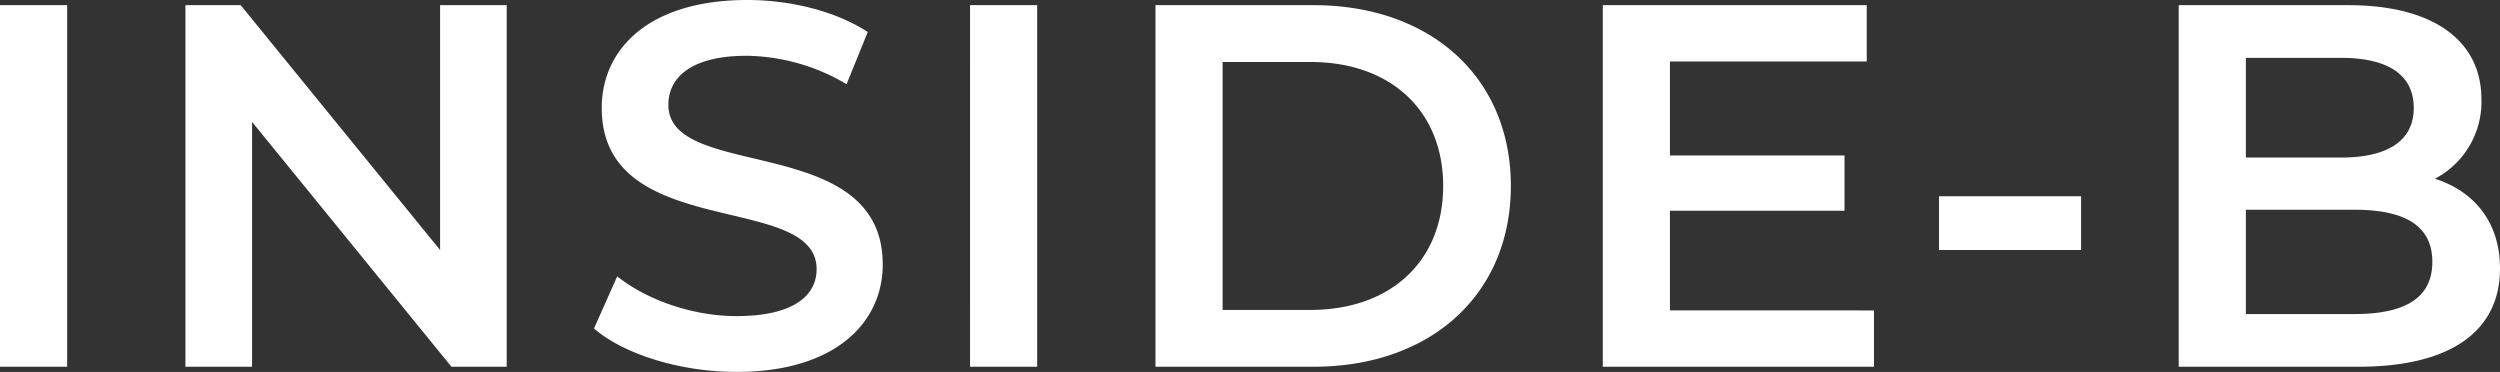
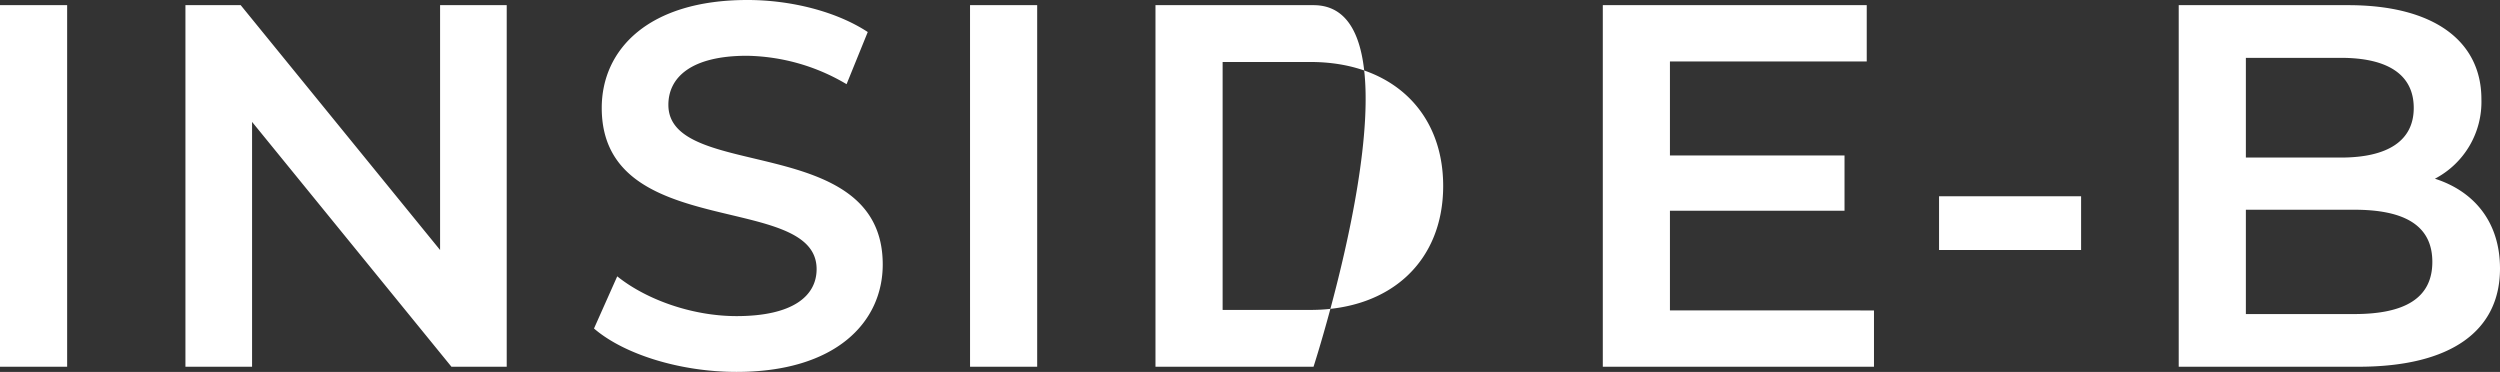
<svg xmlns="http://www.w3.org/2000/svg" width="488.84" height="72.72" viewBox="0 0 488.84 72.72">
  <rect x="0" y="0" width="488.84" height="72.72" fill="#333333" stroke="none" />
-   <path id="Path_4946" data-name="Path 4946" d="M9.494,0h13.13V-70.7H9.494ZM95.546-70.7v47.874L56.56-70.7H45.753V0H58.782V-47.874L97.768,0h10.807V-70.7ZM153.52,1.01C172.912,1.01,182.1-8.686,182.1-20c0-25.957-41.915-16.16-41.915-31.209,0-5.353,4.444-9.595,15.352-9.595a39.288,39.288,0,0,1,19.493,5.555l4.141-10.2c-6.161-4.04-15.049-6.262-23.533-6.262-19.392,0-28.482,9.7-28.482,21.109,0,26.26,42.016,16.261,42.016,31.512,0,5.252-4.646,9.191-15.655,9.191-8.686,0-17.675-3.232-23.331-7.777l-4.545,10.2C131.5-2.424,142.511,1.01,153.52,1.01ZM199.172,0H212.3V-70.7h-13.13Zm36.259,0h30.906c22.927,0,38.582-14.14,38.582-35.35S289.264-70.7,266.337-70.7H235.431Zm13.13-11.11V-59.59h17.17c15.756,0,25.957,9.595,25.957,24.24s-10.2,24.24-25.957,24.24Zm87.466.1V-30.5h34.138V-41.309H336.027V-59.691h38.481V-70.7H322.9V0h53.025V-11.009Zm52.621-11.817h27.775v-10.5H388.648Zm96.96-13.938a16.949,16.949,0,0,0,9.09-15.554c0-11.211-9.09-18.382-26.058-18.382H435.512V0H470.66c18.18,0,27.674-7.07,27.674-19.19C498.334-28.381,493.183-34.34,485.608-36.764ZM467.226-60.4c9.09,0,14.241,3.232,14.241,9.8,0,6.464-5.151,9.7-14.241,9.7H448.642V-60.4Zm2.626,50.1h-21.21V-30.7h21.21c9.9,0,15.251,3.131,15.251,10.2S479.75-10.3,469.852-10.3Z" transform="translate(-9.494 71.71)" fill="#fff" />
+   <path id="Path_4946" data-name="Path 4946" d="M9.494,0h13.13V-70.7H9.494ZM95.546-70.7v47.874L56.56-70.7H45.753V0H58.782V-47.874L97.768,0h10.807V-70.7ZM153.52,1.01C172.912,1.01,182.1-8.686,182.1-20c0-25.957-41.915-16.16-41.915-31.209,0-5.353,4.444-9.595,15.352-9.595a39.288,39.288,0,0,1,19.493,5.555l4.141-10.2c-6.161-4.04-15.049-6.262-23.533-6.262-19.392,0-28.482,9.7-28.482,21.109,0,26.26,42.016,16.261,42.016,31.512,0,5.252-4.646,9.191-15.655,9.191-8.686,0-17.675-3.232-23.331-7.777l-4.545,10.2C131.5-2.424,142.511,1.01,153.52,1.01ZM199.172,0H212.3V-70.7h-13.13Zm36.259,0h30.906S289.264-70.7,266.337-70.7H235.431Zm13.13-11.11V-59.59h17.17c15.756,0,25.957,9.595,25.957,24.24s-10.2,24.24-25.957,24.24Zm87.466.1V-30.5h34.138V-41.309H336.027V-59.691h38.481V-70.7H322.9V0h53.025V-11.009Zm52.621-11.817h27.775v-10.5H388.648Zm96.96-13.938a16.949,16.949,0,0,0,9.09-15.554c0-11.211-9.09-18.382-26.058-18.382H435.512V0H470.66c18.18,0,27.674-7.07,27.674-19.19C498.334-28.381,493.183-34.34,485.608-36.764ZM467.226-60.4c9.09,0,14.241,3.232,14.241,9.8,0,6.464-5.151,9.7-14.241,9.7H448.642V-60.4Zm2.626,50.1h-21.21V-30.7h21.21c9.9,0,15.251,3.131,15.251,10.2S479.75-10.3,469.852-10.3Z" transform="translate(-9.494 71.71)" fill="#fff" />
</svg>